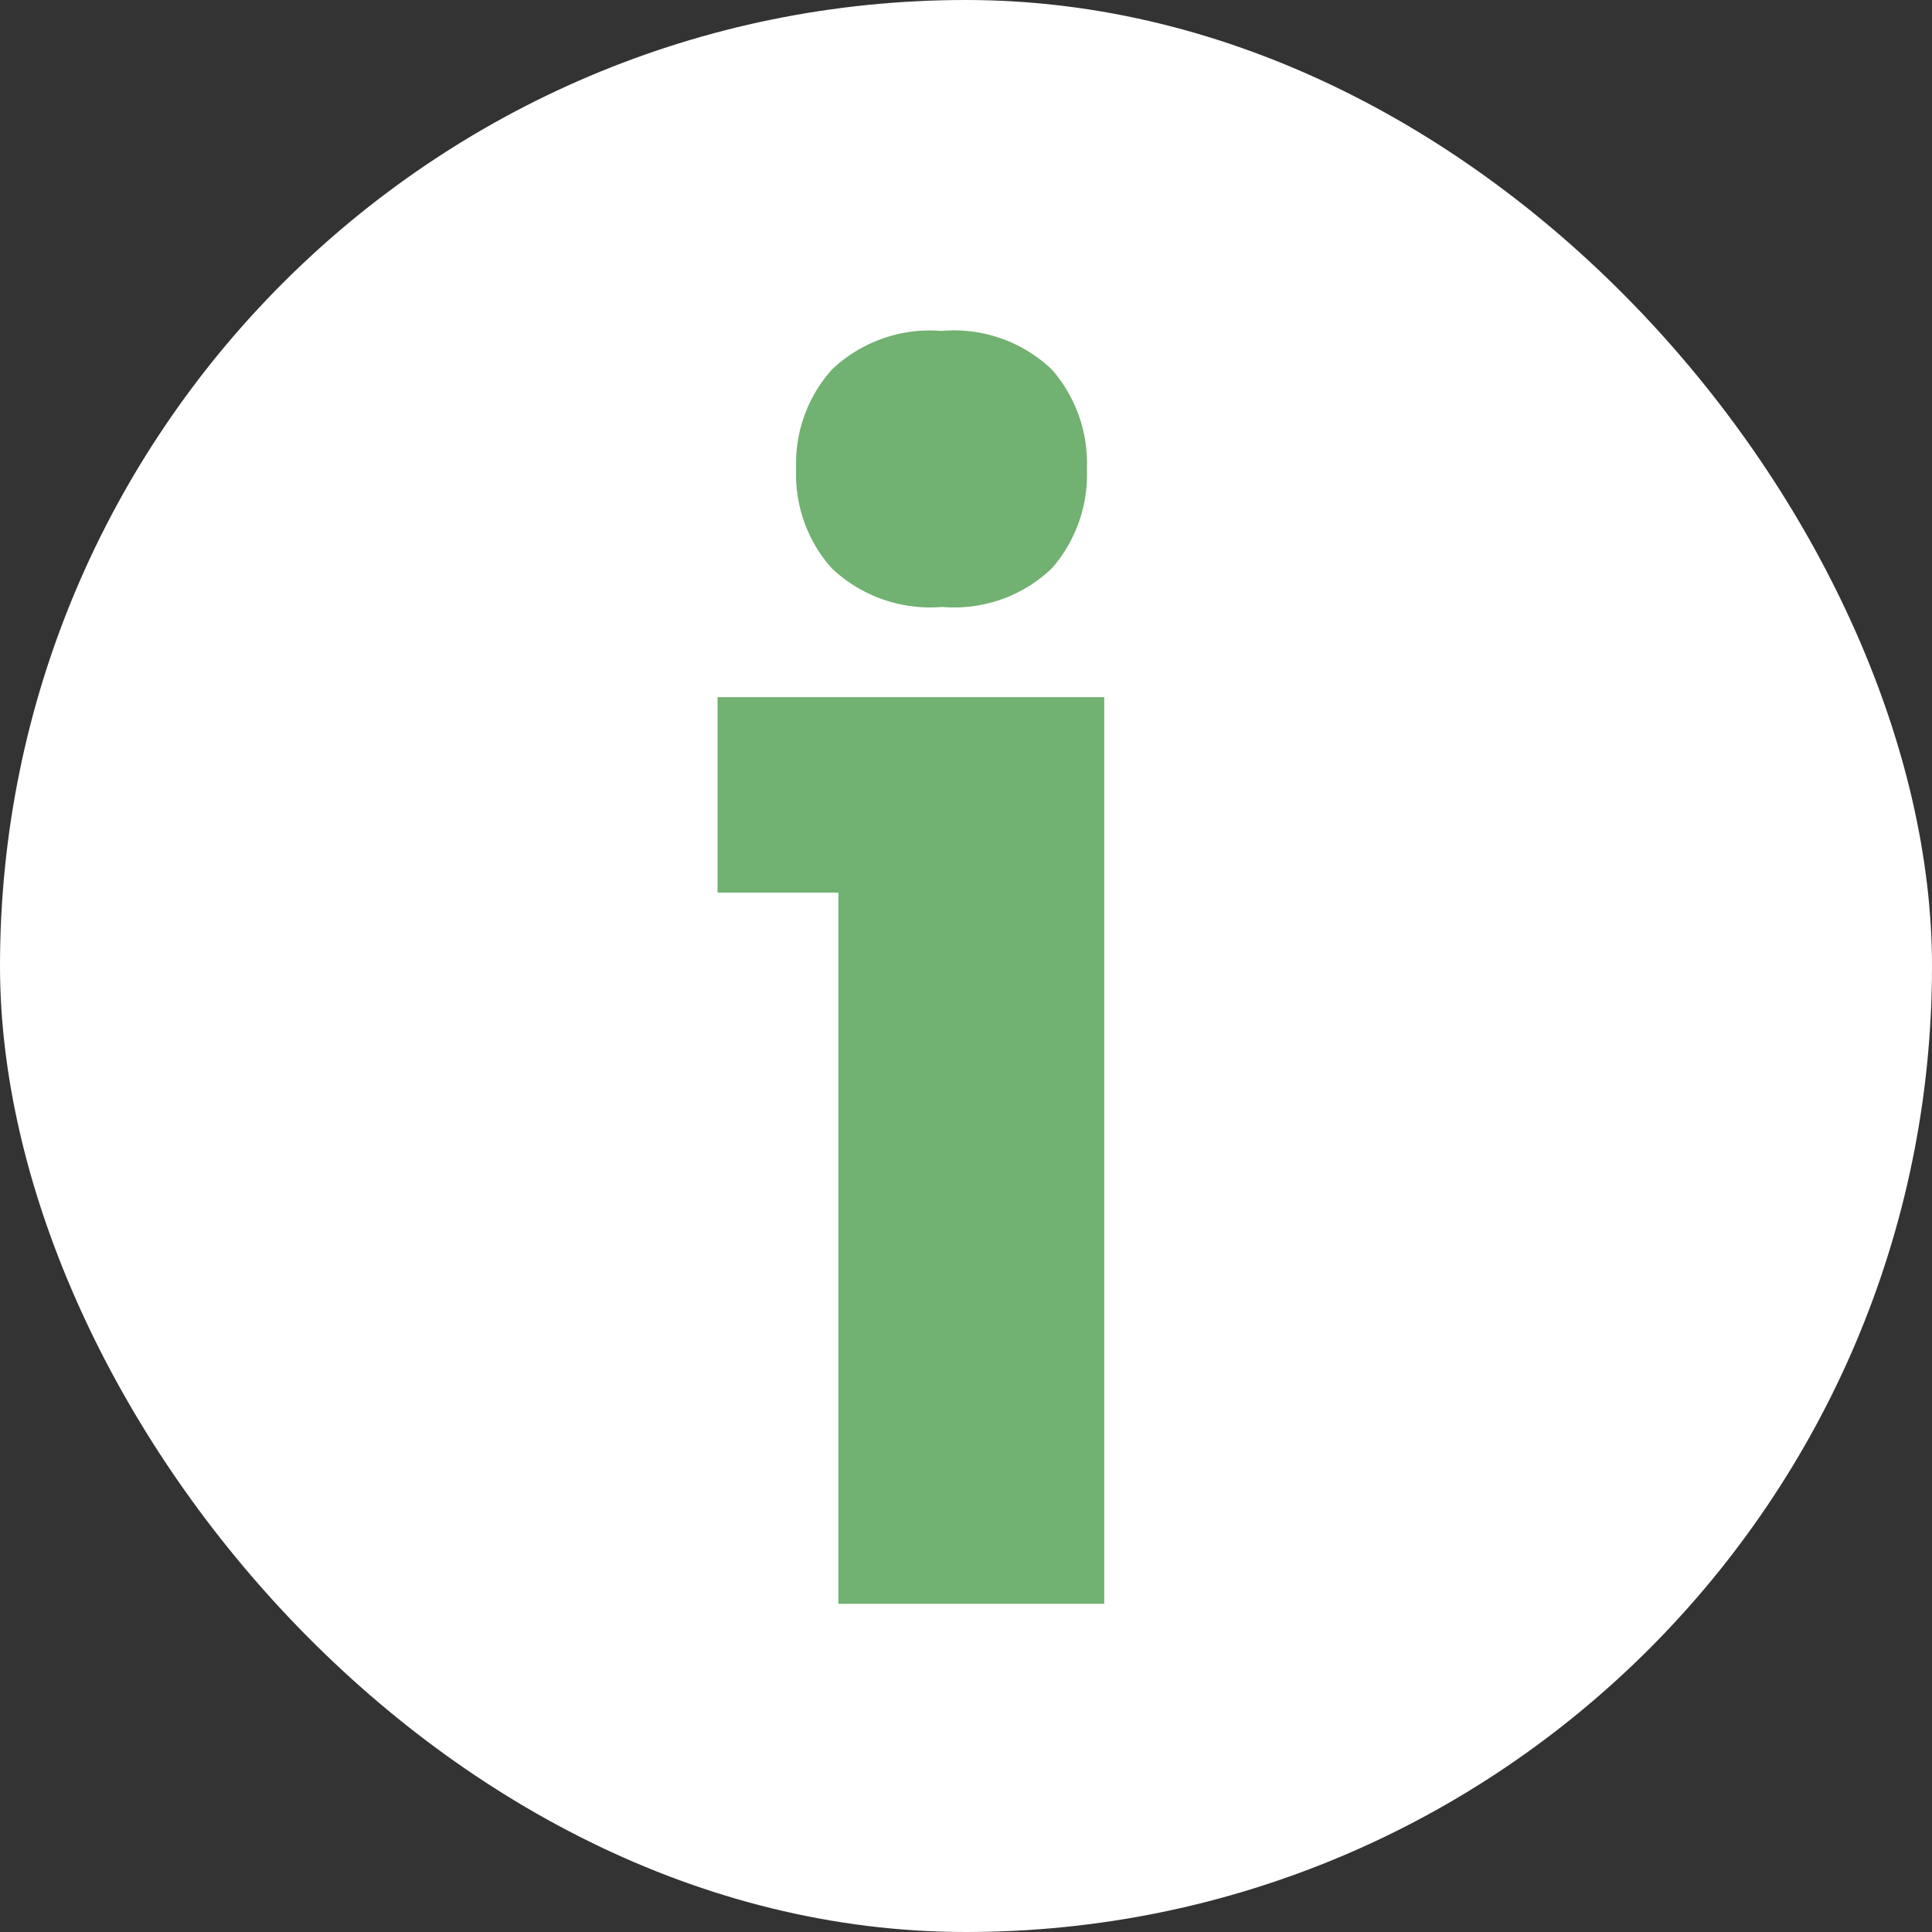
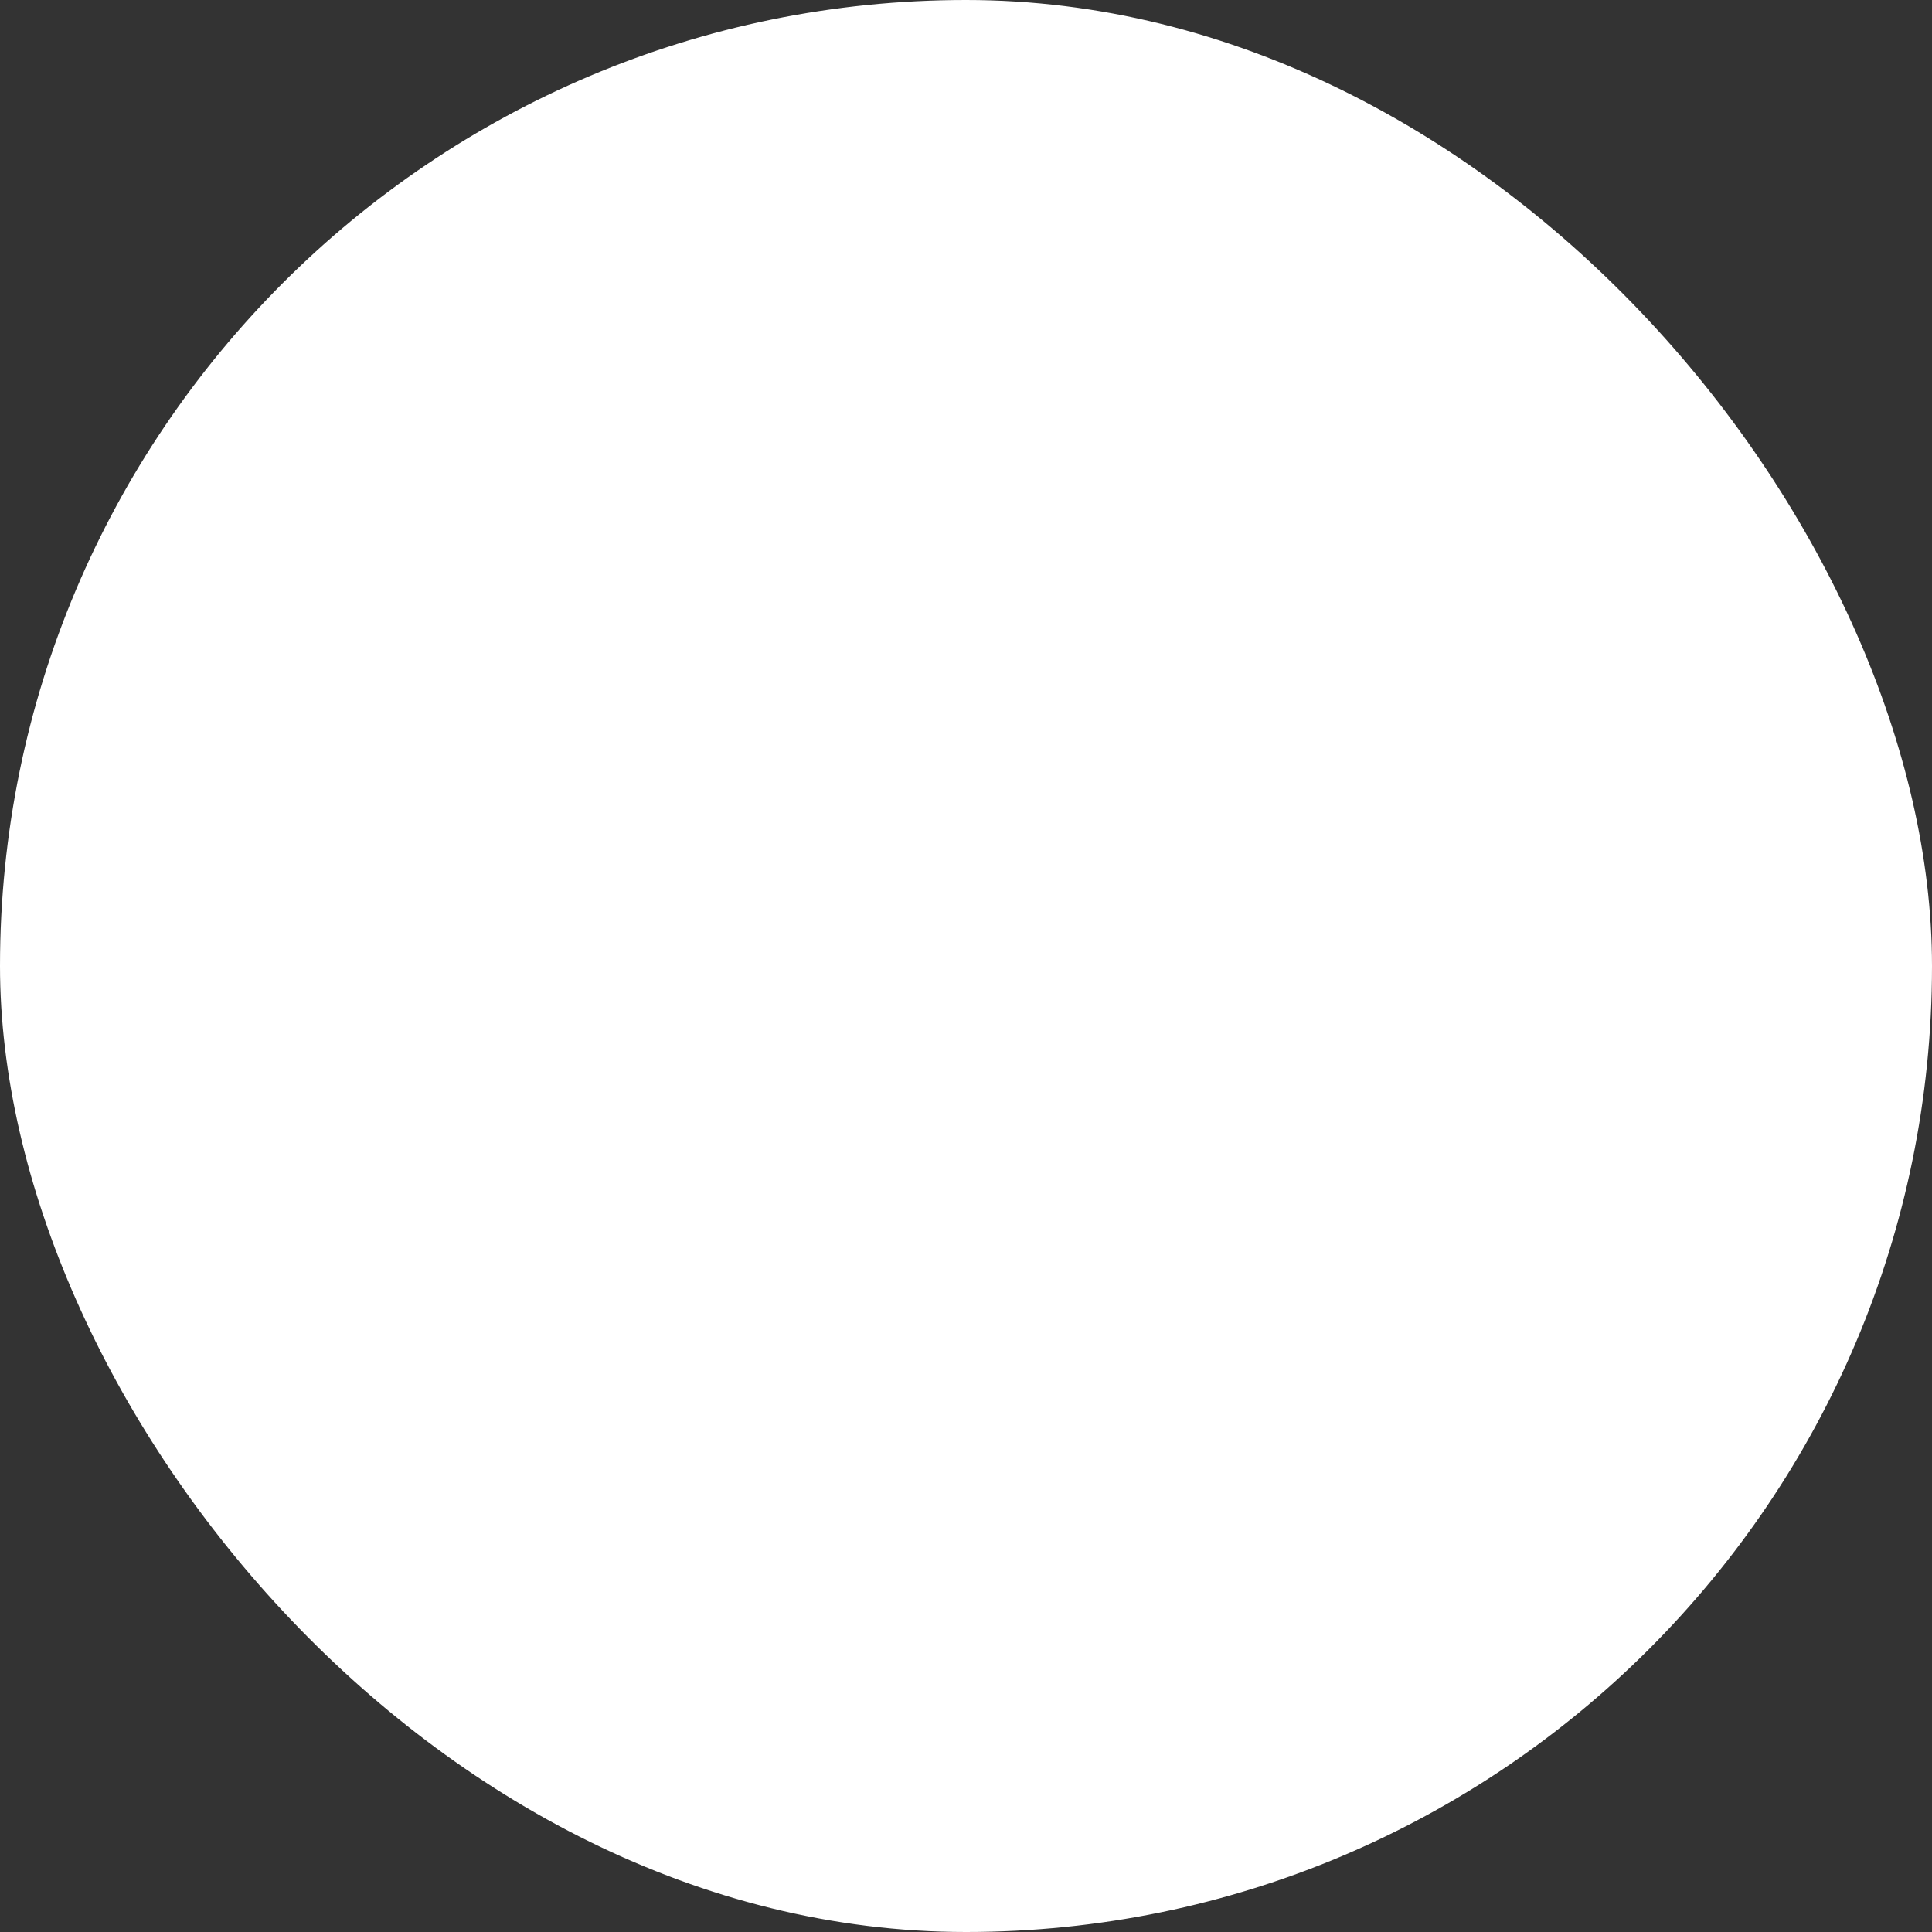
<svg xmlns="http://www.w3.org/2000/svg" width="35" height="35" viewBox="0 0 35 35">
  <rect x="0" y="0" width="35" height="35" fill="#333333" stroke="none" />
  <g id="Gruppe_187" data-name="Gruppe 187" transform="translate(-930 -189)">
    <g id="Gruppe_186" data-name="Gruppe 186" transform="translate(734 -942)">
      <g id="Gruppe_185" data-name="Gruppe 185" transform="translate(-83 -473.325)">
        <rect id="Rechteck_103" data-name="Rechteck 103" width="35" height="35" rx="17.5" transform="translate(279 1604.325)" fill="#fff" />
      </g>
-       <path id="_03" data-name="03" d="M2.955,29V12.575H7.77V29ZM.765,16.115v-3.54h7v3.54ZM4.834,10.94a2.591,2.591,0,0,1-2-.7,2.55,2.55,0,0,1-.645-1.8,2.544,2.544,0,0,1,.648-1.8,2.576,2.576,0,0,1,1.985-.7,2.569,2.569,0,0,1,2,.7,2.577,2.577,0,0,1,.634,1.8,2.577,2.577,0,0,1-.634,1.8A2.553,2.553,0,0,1,4.834,10.94Z" transform="translate(208.234 1131.055)" fill="#71b171" />
    </g>
  </g>
</svg>